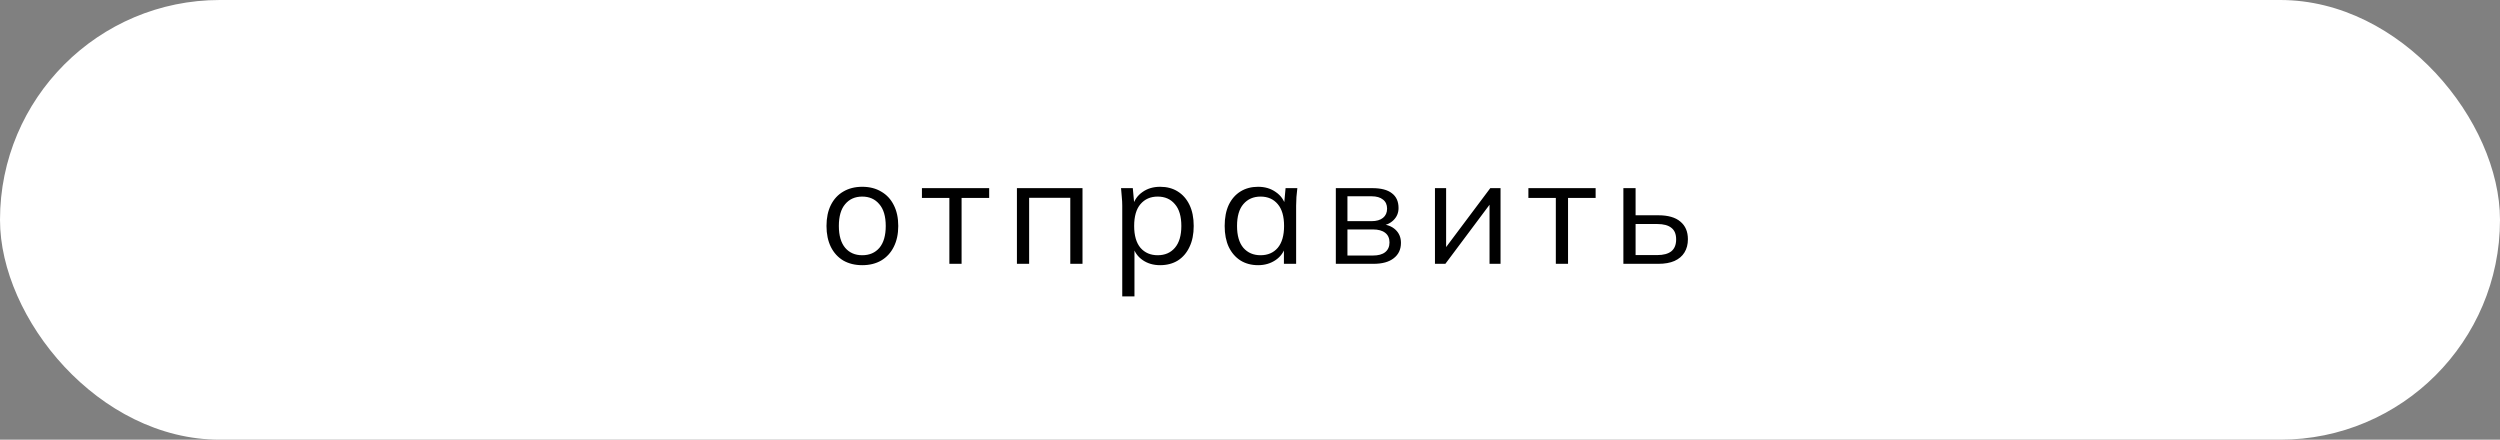
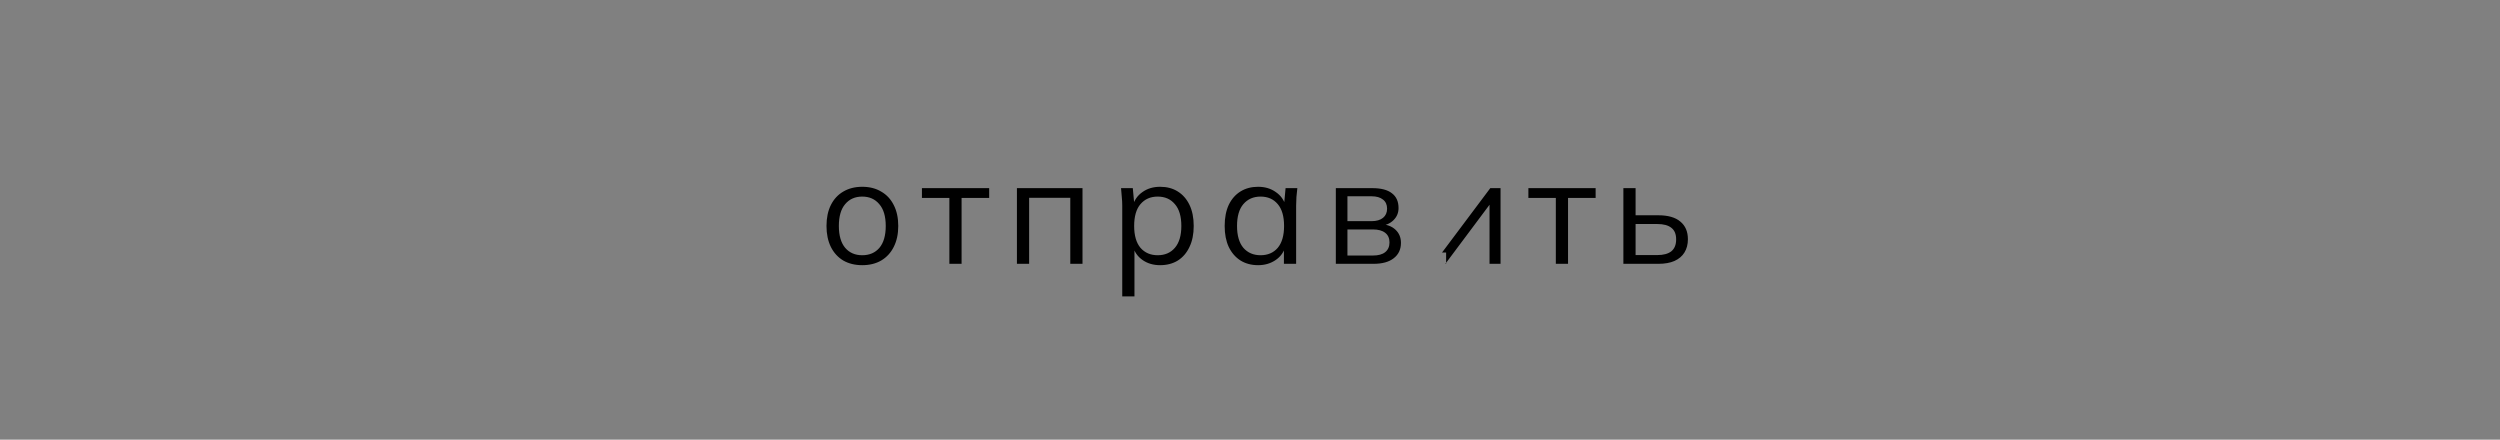
<svg xmlns="http://www.w3.org/2000/svg" width="199" height="35" viewBox="0 0 199 35" fill="none">
  <rect x="0" y="0" width="199" height="35" fill="#808080" stroke="none" />
-   <rect width="199" height="35" rx="17.5" fill="white" />
-   <path d="M68.633 21.108C68.057 21.108 67.553 20.984 67.121 20.736C66.697 20.48 66.369 20.12 66.137 19.656C65.905 19.184 65.789 18.628 65.789 17.988C65.789 17.34 65.905 16.784 66.137 16.32C66.369 15.856 66.697 15.5 67.121 15.252C67.553 14.996 68.057 14.868 68.633 14.868C69.217 14.868 69.721 14.996 70.145 15.252C70.577 15.5 70.909 15.856 71.141 16.32C71.381 16.784 71.501 17.34 71.501 17.988C71.501 18.628 71.381 19.184 71.141 19.656C70.909 20.12 70.577 20.48 70.145 20.736C69.721 20.984 69.217 21.108 68.633 21.108ZM68.633 20.316C69.209 20.316 69.665 20.12 70.001 19.728C70.337 19.328 70.505 18.748 70.505 17.988C70.505 17.22 70.333 16.64 69.989 16.248C69.653 15.848 69.201 15.648 68.633 15.648C68.065 15.648 67.613 15.848 67.277 16.248C66.941 16.64 66.773 17.22 66.773 17.988C66.773 18.748 66.941 19.328 67.277 19.728C67.613 20.12 68.065 20.316 68.633 20.316ZM75.57 21V15.756H73.386V14.976H78.738V15.756H76.542V21H75.57ZM80.947 21V14.976H86.167V21H85.195V15.744H81.919V21H80.947ZM89.331 23.592V16.368C89.331 16.144 89.319 15.916 89.295 15.684C89.279 15.444 89.259 15.208 89.235 14.976H90.171L90.303 16.404H90.159C90.287 15.932 90.547 15.56 90.939 15.288C91.331 15.008 91.799 14.868 92.343 14.868C92.887 14.868 93.355 14.992 93.747 15.24C94.147 15.488 94.459 15.844 94.683 16.308C94.907 16.772 95.019 17.332 95.019 17.988C95.019 18.636 94.907 19.192 94.683 19.656C94.467 20.12 94.159 20.48 93.759 20.736C93.359 20.984 92.887 21.108 92.343 21.108C91.807 21.108 91.343 20.972 90.951 20.7C90.559 20.428 90.299 20.056 90.171 19.584H90.303V23.592H89.331ZM92.151 20.316C92.727 20.316 93.183 20.12 93.519 19.728C93.863 19.328 94.035 18.748 94.035 17.988C94.035 17.22 93.863 16.64 93.519 16.248C93.183 15.848 92.727 15.648 92.151 15.648C91.583 15.648 91.127 15.848 90.783 16.248C90.447 16.64 90.279 17.22 90.279 17.988C90.279 18.748 90.447 19.328 90.783 19.728C91.127 20.12 91.583 20.316 92.151 20.316ZM100.148 21.108C99.612 21.108 99.144 20.984 98.744 20.736C98.344 20.48 98.032 20.12 97.808 19.656C97.592 19.192 97.484 18.636 97.484 17.988C97.484 17.332 97.592 16.772 97.808 16.308C98.032 15.844 98.344 15.488 98.744 15.24C99.144 14.992 99.612 14.868 100.148 14.868C100.692 14.868 101.16 15.008 101.552 15.288C101.952 15.56 102.216 15.932 102.344 16.404H102.2L102.332 14.976H103.268C103.244 15.208 103.22 15.444 103.196 15.684C103.18 15.916 103.172 16.144 103.172 16.368V21H102.2V19.584H102.332C102.204 20.056 101.94 20.428 101.54 20.7C101.14 20.972 100.676 21.108 100.148 21.108ZM100.34 20.316C100.916 20.316 101.372 20.12 101.708 19.728C102.044 19.328 102.212 18.748 102.212 17.988C102.212 17.22 102.044 16.64 101.708 16.248C101.372 15.848 100.916 15.648 100.34 15.648C99.772 15.648 99.316 15.848 98.972 16.248C98.636 16.64 98.468 17.22 98.468 17.988C98.468 18.748 98.636 19.328 98.972 19.728C99.316 20.12 99.772 20.316 100.34 20.316ZM106.332 21V14.976H109.236C109.932 14.976 110.452 15.112 110.796 15.384C111.148 15.648 111.324 16.04 111.324 16.56C111.324 16.944 111.188 17.268 110.916 17.532C110.652 17.788 110.308 17.94 109.884 17.988V17.844C110.38 17.86 110.776 18.004 111.072 18.276C111.368 18.548 111.516 18.9 111.516 19.332C111.516 19.852 111.324 20.26 110.94 20.556C110.564 20.852 110.028 21 109.332 21H106.332ZM107.256 20.34H109.284C109.708 20.34 110.032 20.252 110.256 20.076C110.488 19.892 110.604 19.632 110.604 19.296C110.604 18.96 110.488 18.704 110.256 18.528C110.032 18.352 109.708 18.264 109.284 18.264H107.256V20.34ZM107.256 17.604H109.176C109.568 17.604 109.872 17.516 110.088 17.34C110.304 17.164 110.412 16.92 110.412 16.608C110.412 16.296 110.304 16.056 110.088 15.888C109.872 15.712 109.568 15.624 109.176 15.624H107.256V17.604ZM114.223 21V14.976H115.111V20.1H114.787L118.627 14.976H119.443V21H118.567V15.864H118.891L115.051 21H114.223ZM123.844 21V15.756H121.66V14.976H127.012V15.756H124.816V21H123.844ZM129.221 21V14.976H130.193V17.136H132.005C132.781 17.136 133.365 17.304 133.757 17.64C134.157 17.968 134.357 18.436 134.357 19.044C134.357 19.452 134.265 19.804 134.081 20.1C133.905 20.388 133.641 20.612 133.289 20.772C132.945 20.924 132.517 21 132.005 21H129.221ZM130.193 20.304H131.921C132.409 20.304 132.781 20.204 133.037 20.004C133.293 19.796 133.421 19.48 133.421 19.056C133.421 18.632 133.293 18.324 133.037 18.132C132.789 17.932 132.417 17.832 131.921 17.832H130.193V20.304Z" fill="black" />
+   <path d="M68.633 21.108C68.057 21.108 67.553 20.984 67.121 20.736C66.697 20.48 66.369 20.12 66.137 19.656C65.905 19.184 65.789 18.628 65.789 17.988C65.789 17.34 65.905 16.784 66.137 16.32C66.369 15.856 66.697 15.5 67.121 15.252C67.553 14.996 68.057 14.868 68.633 14.868C69.217 14.868 69.721 14.996 70.145 15.252C70.577 15.5 70.909 15.856 71.141 16.32C71.381 16.784 71.501 17.34 71.501 17.988C71.501 18.628 71.381 19.184 71.141 19.656C70.909 20.12 70.577 20.48 70.145 20.736C69.721 20.984 69.217 21.108 68.633 21.108ZM68.633 20.316C69.209 20.316 69.665 20.12 70.001 19.728C70.337 19.328 70.505 18.748 70.505 17.988C70.505 17.22 70.333 16.64 69.989 16.248C69.653 15.848 69.201 15.648 68.633 15.648C68.065 15.648 67.613 15.848 67.277 16.248C66.941 16.64 66.773 17.22 66.773 17.988C66.773 18.748 66.941 19.328 67.277 19.728C67.613 20.12 68.065 20.316 68.633 20.316ZM75.57 21V15.756H73.386V14.976H78.738V15.756H76.542V21H75.57ZM80.947 21V14.976H86.167V21H85.195V15.744H81.919V21H80.947ZM89.331 23.592V16.368C89.331 16.144 89.319 15.916 89.295 15.684C89.279 15.444 89.259 15.208 89.235 14.976H90.171L90.303 16.404H90.159C90.287 15.932 90.547 15.56 90.939 15.288C91.331 15.008 91.799 14.868 92.343 14.868C92.887 14.868 93.355 14.992 93.747 15.24C94.147 15.488 94.459 15.844 94.683 16.308C94.907 16.772 95.019 17.332 95.019 17.988C95.019 18.636 94.907 19.192 94.683 19.656C94.467 20.12 94.159 20.48 93.759 20.736C93.359 20.984 92.887 21.108 92.343 21.108C91.807 21.108 91.343 20.972 90.951 20.7C90.559 20.428 90.299 20.056 90.171 19.584H90.303V23.592H89.331ZM92.151 20.316C92.727 20.316 93.183 20.12 93.519 19.728C93.863 19.328 94.035 18.748 94.035 17.988C94.035 17.22 93.863 16.64 93.519 16.248C93.183 15.848 92.727 15.648 92.151 15.648C91.583 15.648 91.127 15.848 90.783 16.248C90.447 16.64 90.279 17.22 90.279 17.988C90.279 18.748 90.447 19.328 90.783 19.728C91.127 20.12 91.583 20.316 92.151 20.316ZM100.148 21.108C99.612 21.108 99.144 20.984 98.744 20.736C98.344 20.48 98.032 20.12 97.808 19.656C97.592 19.192 97.484 18.636 97.484 17.988C97.484 17.332 97.592 16.772 97.808 16.308C98.032 15.844 98.344 15.488 98.744 15.24C99.144 14.992 99.612 14.868 100.148 14.868C100.692 14.868 101.16 15.008 101.552 15.288C101.952 15.56 102.216 15.932 102.344 16.404H102.2L102.332 14.976H103.268C103.244 15.208 103.22 15.444 103.196 15.684C103.18 15.916 103.172 16.144 103.172 16.368V21H102.2V19.584H102.332C102.204 20.056 101.94 20.428 101.54 20.7C101.14 20.972 100.676 21.108 100.148 21.108ZM100.34 20.316C100.916 20.316 101.372 20.12 101.708 19.728C102.044 19.328 102.212 18.748 102.212 17.988C102.212 17.22 102.044 16.64 101.708 16.248C101.372 15.848 100.916 15.648 100.34 15.648C99.772 15.648 99.316 15.848 98.972 16.248C98.636 16.64 98.468 17.22 98.468 17.988C98.468 18.748 98.636 19.328 98.972 19.728C99.316 20.12 99.772 20.316 100.34 20.316ZM106.332 21V14.976H109.236C109.932 14.976 110.452 15.112 110.796 15.384C111.148 15.648 111.324 16.04 111.324 16.56C111.324 16.944 111.188 17.268 110.916 17.532C110.652 17.788 110.308 17.94 109.884 17.988V17.844C110.38 17.86 110.776 18.004 111.072 18.276C111.368 18.548 111.516 18.9 111.516 19.332C111.516 19.852 111.324 20.26 110.94 20.556C110.564 20.852 110.028 21 109.332 21H106.332ZM107.256 20.34H109.284C109.708 20.34 110.032 20.252 110.256 20.076C110.488 19.892 110.604 19.632 110.604 19.296C110.604 18.96 110.488 18.704 110.256 18.528C110.032 18.352 109.708 18.264 109.284 18.264H107.256V20.34ZM107.256 17.604H109.176C109.568 17.604 109.872 17.516 110.088 17.34C110.304 17.164 110.412 16.92 110.412 16.608C110.412 16.296 110.304 16.056 110.088 15.888C109.872 15.712 109.568 15.624 109.176 15.624H107.256V17.604ZM114.223 21H115.111V20.1H114.787L118.627 14.976H119.443V21H118.567V15.864H118.891L115.051 21H114.223ZM123.844 21V15.756H121.66V14.976H127.012V15.756H124.816V21H123.844ZM129.221 21V14.976H130.193V17.136H132.005C132.781 17.136 133.365 17.304 133.757 17.64C134.157 17.968 134.357 18.436 134.357 19.044C134.357 19.452 134.265 19.804 134.081 20.1C133.905 20.388 133.641 20.612 133.289 20.772C132.945 20.924 132.517 21 132.005 21H129.221ZM130.193 20.304H131.921C132.409 20.304 132.781 20.204 133.037 20.004C133.293 19.796 133.421 19.48 133.421 19.056C133.421 18.632 133.293 18.324 133.037 18.132C132.789 17.932 132.417 17.832 131.921 17.832H130.193V20.304Z" fill="black" />
</svg>